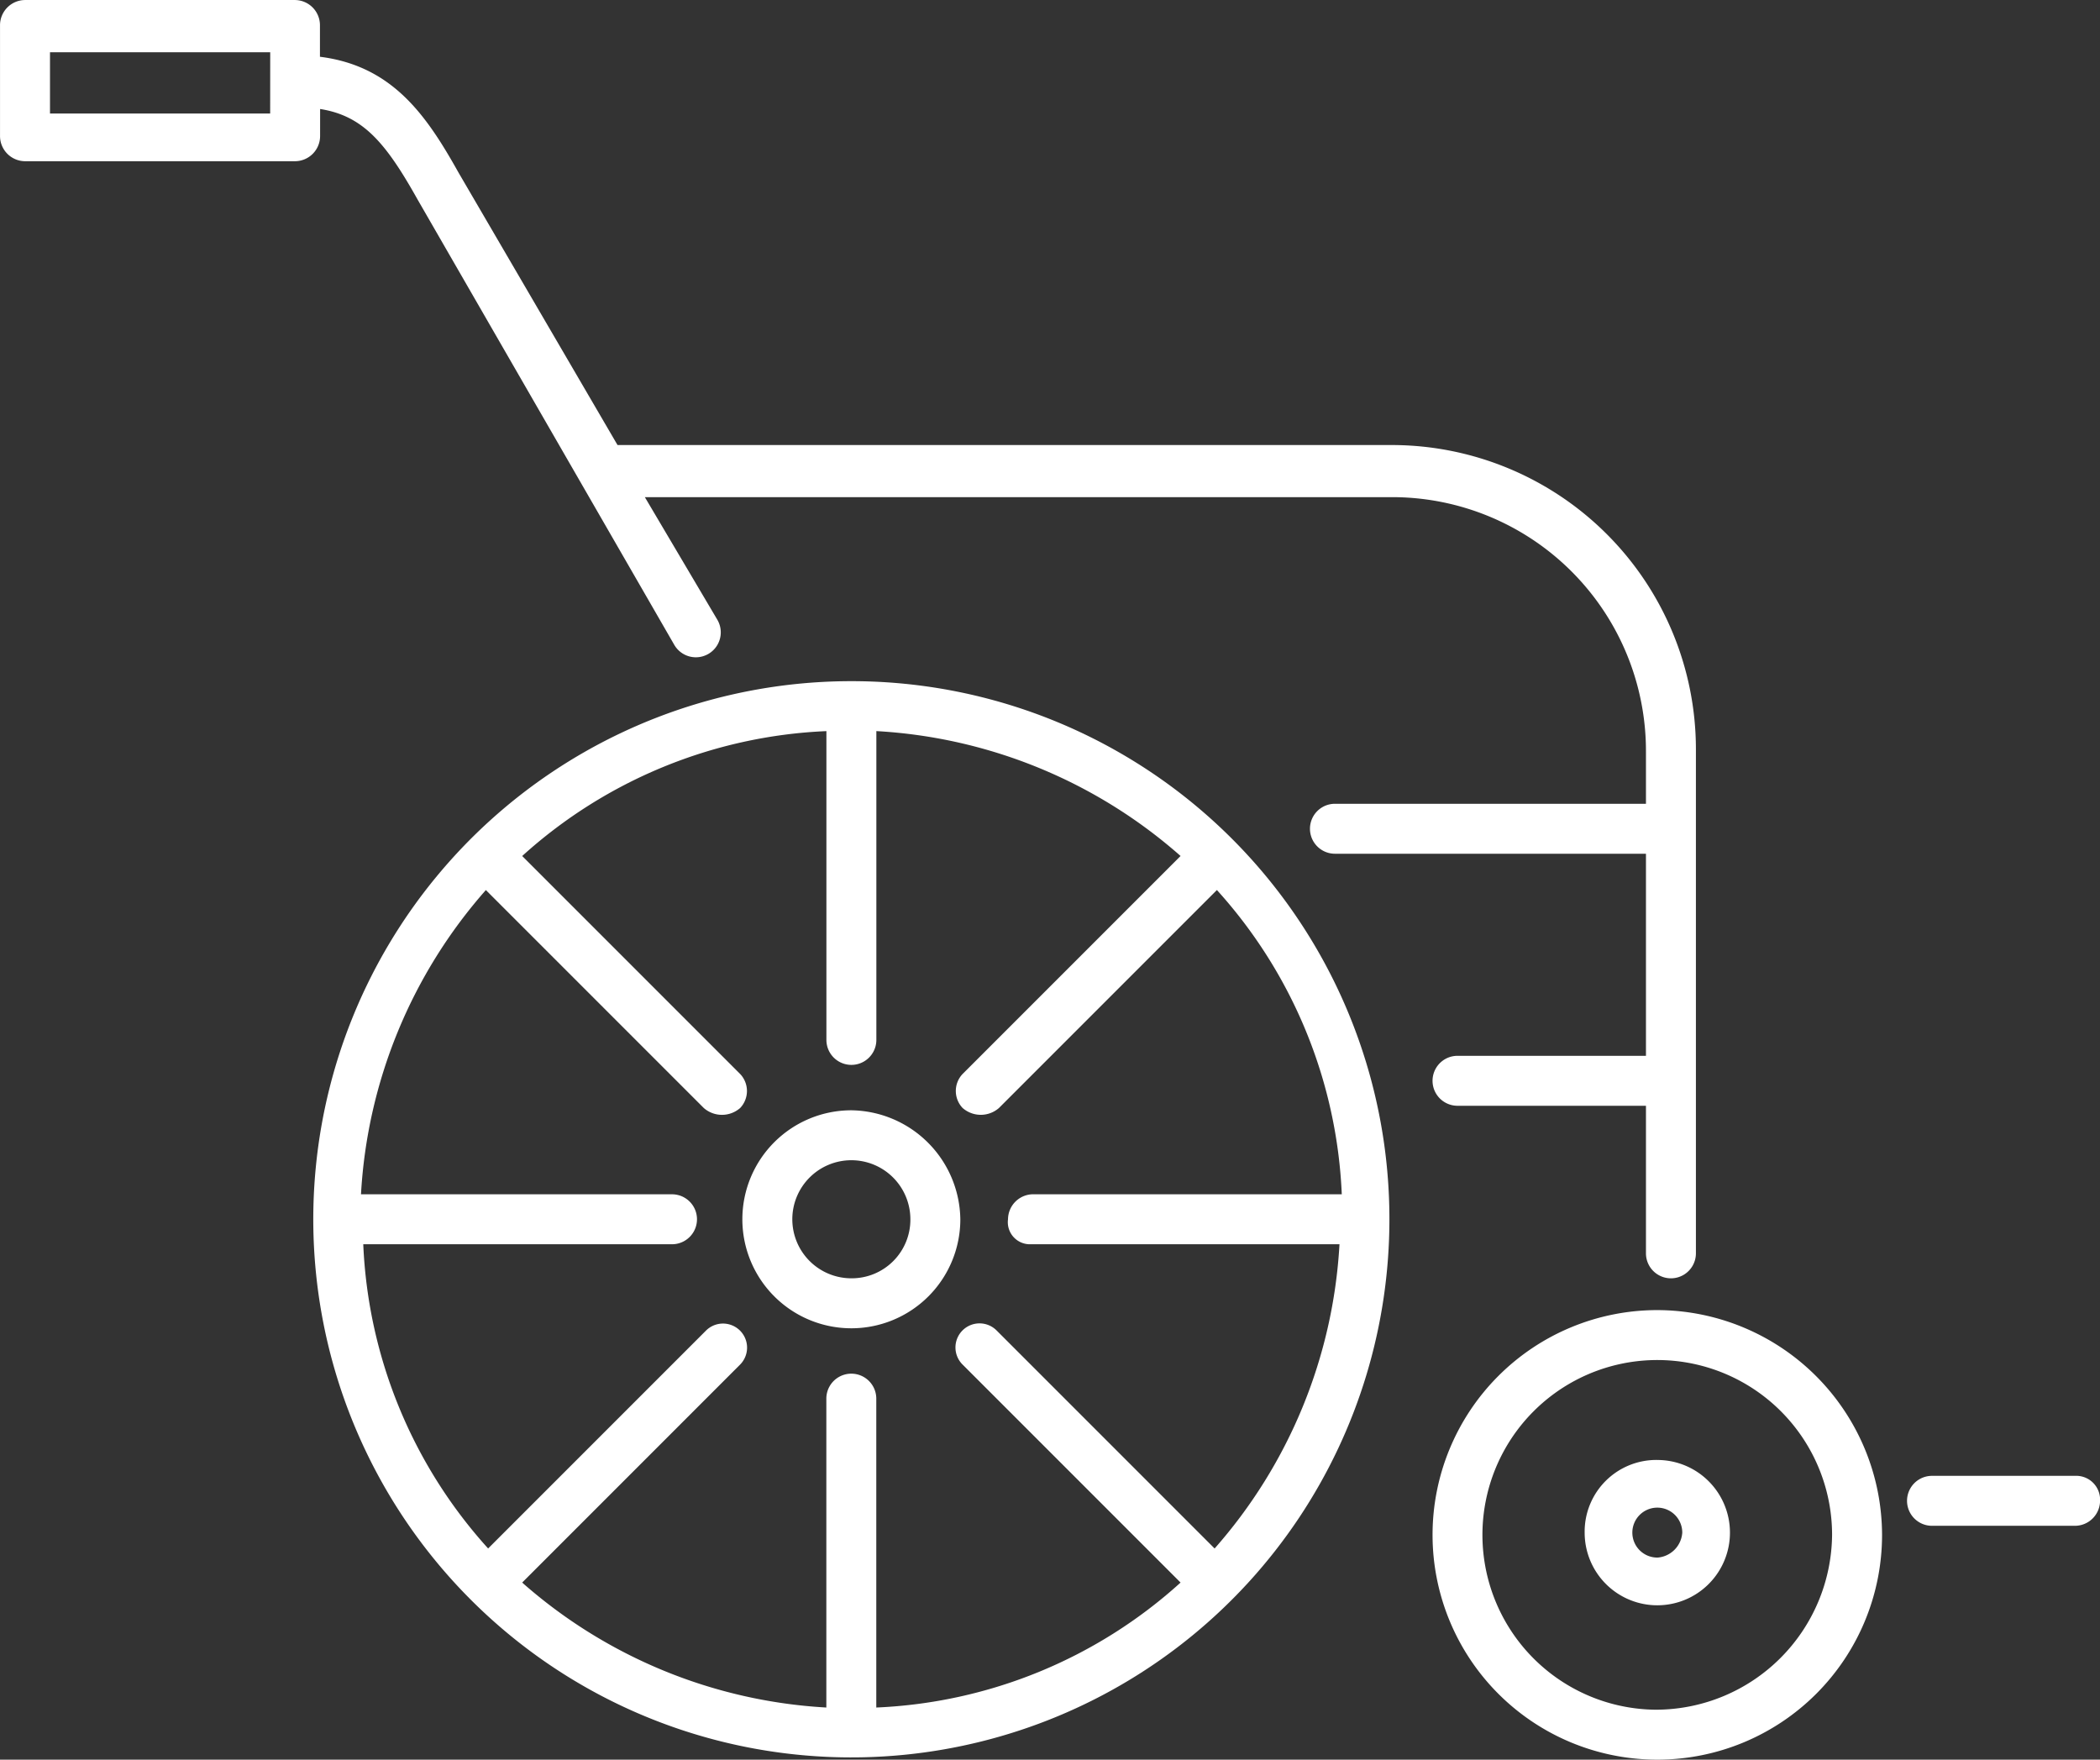
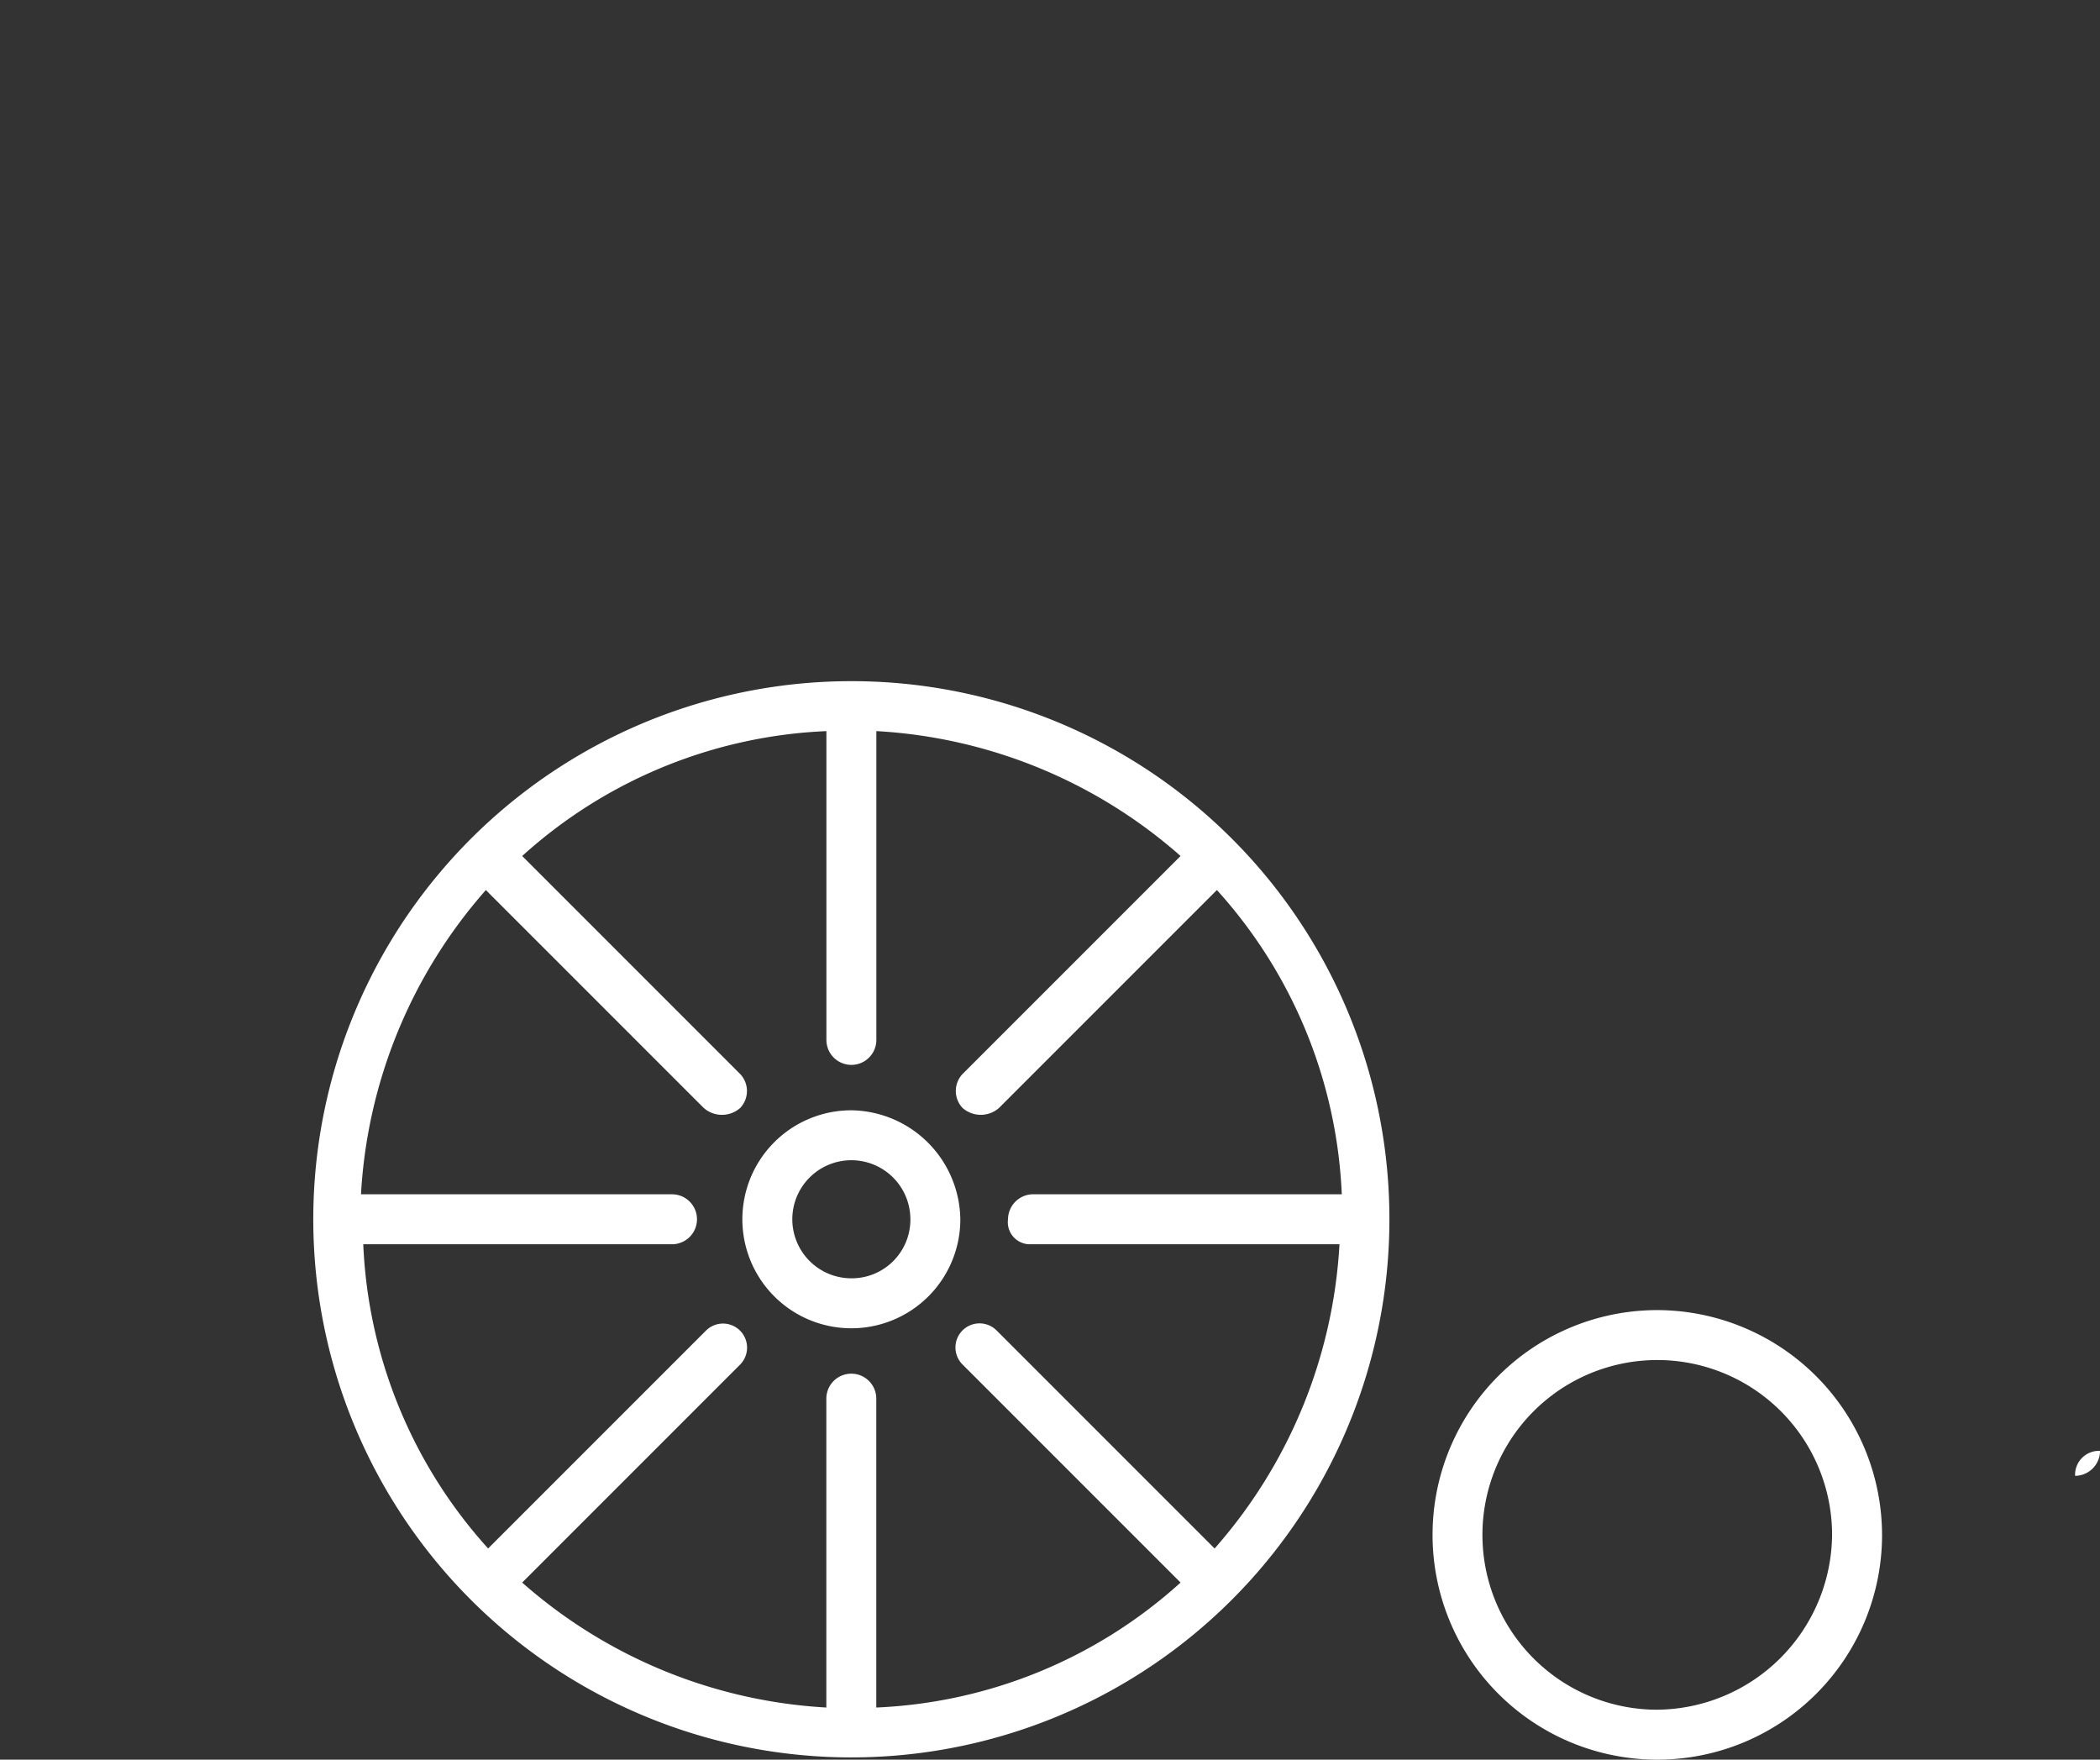
<svg xmlns="http://www.w3.org/2000/svg" id="Groupe_340" data-name="Groupe 340" width="87.905" height="73.65" viewBox="0 0 87.905 73.65">
  <rect x="0" y="0" width="87.905" height="73.65" fill="#333333" stroke="none" />
  <g id="Groupe_192" data-name="Groupe 192">
    <path id="Tracé_267" data-name="Tracé 267" d="M39.557,23.242A22.523,22.523,0,1,0,62.079,45.764,22.51,22.51,0,0,0,39.557,23.242ZM47.064,46.81H59.989a21.01,21.01,0,0,1-5.227,12.734l-9.123-9.123a1.008,1.008,0,1,0-1.425,1.426l9.123,9.123A20.244,20.244,0,0,1,40.6,66.2V53.272a1.045,1.045,0,1,0-2.091,0V66.2A21.01,21.01,0,0,1,25.777,60.97L34.9,51.846a1.008,1.008,0,0,0-1.425-1.426l-9.123,9.123A20.244,20.244,0,0,1,19.125,46.81H32.049a1.045,1.045,0,0,0,0-2.091H19.03a21.01,21.01,0,0,1,5.227-12.734l9.123,9.123a1.156,1.156,0,0,0,1.521,0,1.033,1.033,0,0,0,0-1.425l-9.123-9.123a20.244,20.244,0,0,1,12.734-5.227V38.257a1.045,1.045,0,1,0,2.091,0V25.332a21.01,21.01,0,0,1,12.734,5.227l-9.123,9.123a1.033,1.033,0,0,0,0,1.425,1.156,1.156,0,0,0,1.521,0l9.123-9.123a20.244,20.244,0,0,1,5.227,12.734H47.159a1.055,1.055,0,0,0-1.045,1.045A.924.924,0,0,0,47.064,46.81Z" transform="translate(-3.919 5.268)" fill="#fff" />
    <path id="Tracé_268" data-name="Tracé 268" d="M26.288,27.935A4.562,4.562,0,1,0,30.85,32.5,4.625,4.625,0,0,0,26.288,27.935Zm0,7.032A2.471,2.471,0,1,1,28.759,32.5,2.454,2.454,0,0,1,26.288,34.967Z" transform="translate(9.349 18.536)" fill="#fff" />
    <path id="Tracé_269" data-name="Tracé 269" d="M38.684,30.12a9.408,9.408,0,1,0,9.408,9.408A9.43,9.43,0,0,0,38.684,30.12Zm0,16.726A7.318,7.318,0,1,1,46,39.528,7.383,7.383,0,0,1,38.684,46.845Z" transform="translate(30.69 24.714)" fill="#fff" />
-     <path id="Tracé_270" data-name="Tracé 270" d="M27.007,20.354c1.806.285,2.756,1.425,4.086,3.8L41.832,42.782a1.043,1.043,0,0,0,1.806-1.045L40.6,36.6H71.862A10.626,10.626,0,0,1,82.506,47.248v2.186H69.487a1.045,1.045,0,1,0,0,2.091H82.506v8.458H74.618a1.045,1.045,0,0,0,0,2.091h7.888V68.25a1.045,1.045,0,0,0,2.091,0v-21.1A12.735,12.735,0,0,0,71.862,34.419H39.456L32.8,23.015c-1.33-2.376-2.756-4.467-5.8-4.847v-1.33a1.055,1.055,0,0,0-1.045-1.045H14.653a1.055,1.055,0,0,0-1.045,1.045v4.657a1.055,1.055,0,0,0,1.045,1.045H25.961a1.055,1.055,0,0,0,1.045-1.045Zm-2.091.19H15.7V17.978h9.218Z" transform="translate(-13.607 -15.792)" fill="#fff" />
-     <path id="Tracé_271" data-name="Tracé 271" d="M41.5,31.932H35.51a1.045,1.045,0,1,0,0,2.091H41.5a1.055,1.055,0,0,0,1.045-1.045A1,1,0,0,0,41.5,31.932Z" transform="translate(45.363 29.839)" fill="#fff" />
-     <path id="Tracé_272" data-name="Tracé 272" d="M33.98,31.758A3,3,0,0,0,30.939,34.8a3.041,3.041,0,1,0,3.041-3.041Zm0,4.086A1.045,1.045,0,1,1,35.025,34.8,1.123,1.123,0,0,1,33.98,35.845Z" transform="translate(35.394 29.348)" fill="#fff" />
+     <path id="Tracé_271" data-name="Tracé 271" d="M41.5,31.932H35.51H41.5a1.055,1.055,0,0,0,1.045-1.045A1,1,0,0,0,41.5,31.932Z" transform="translate(45.363 29.839)" fill="#fff" />
  </g>
</svg>